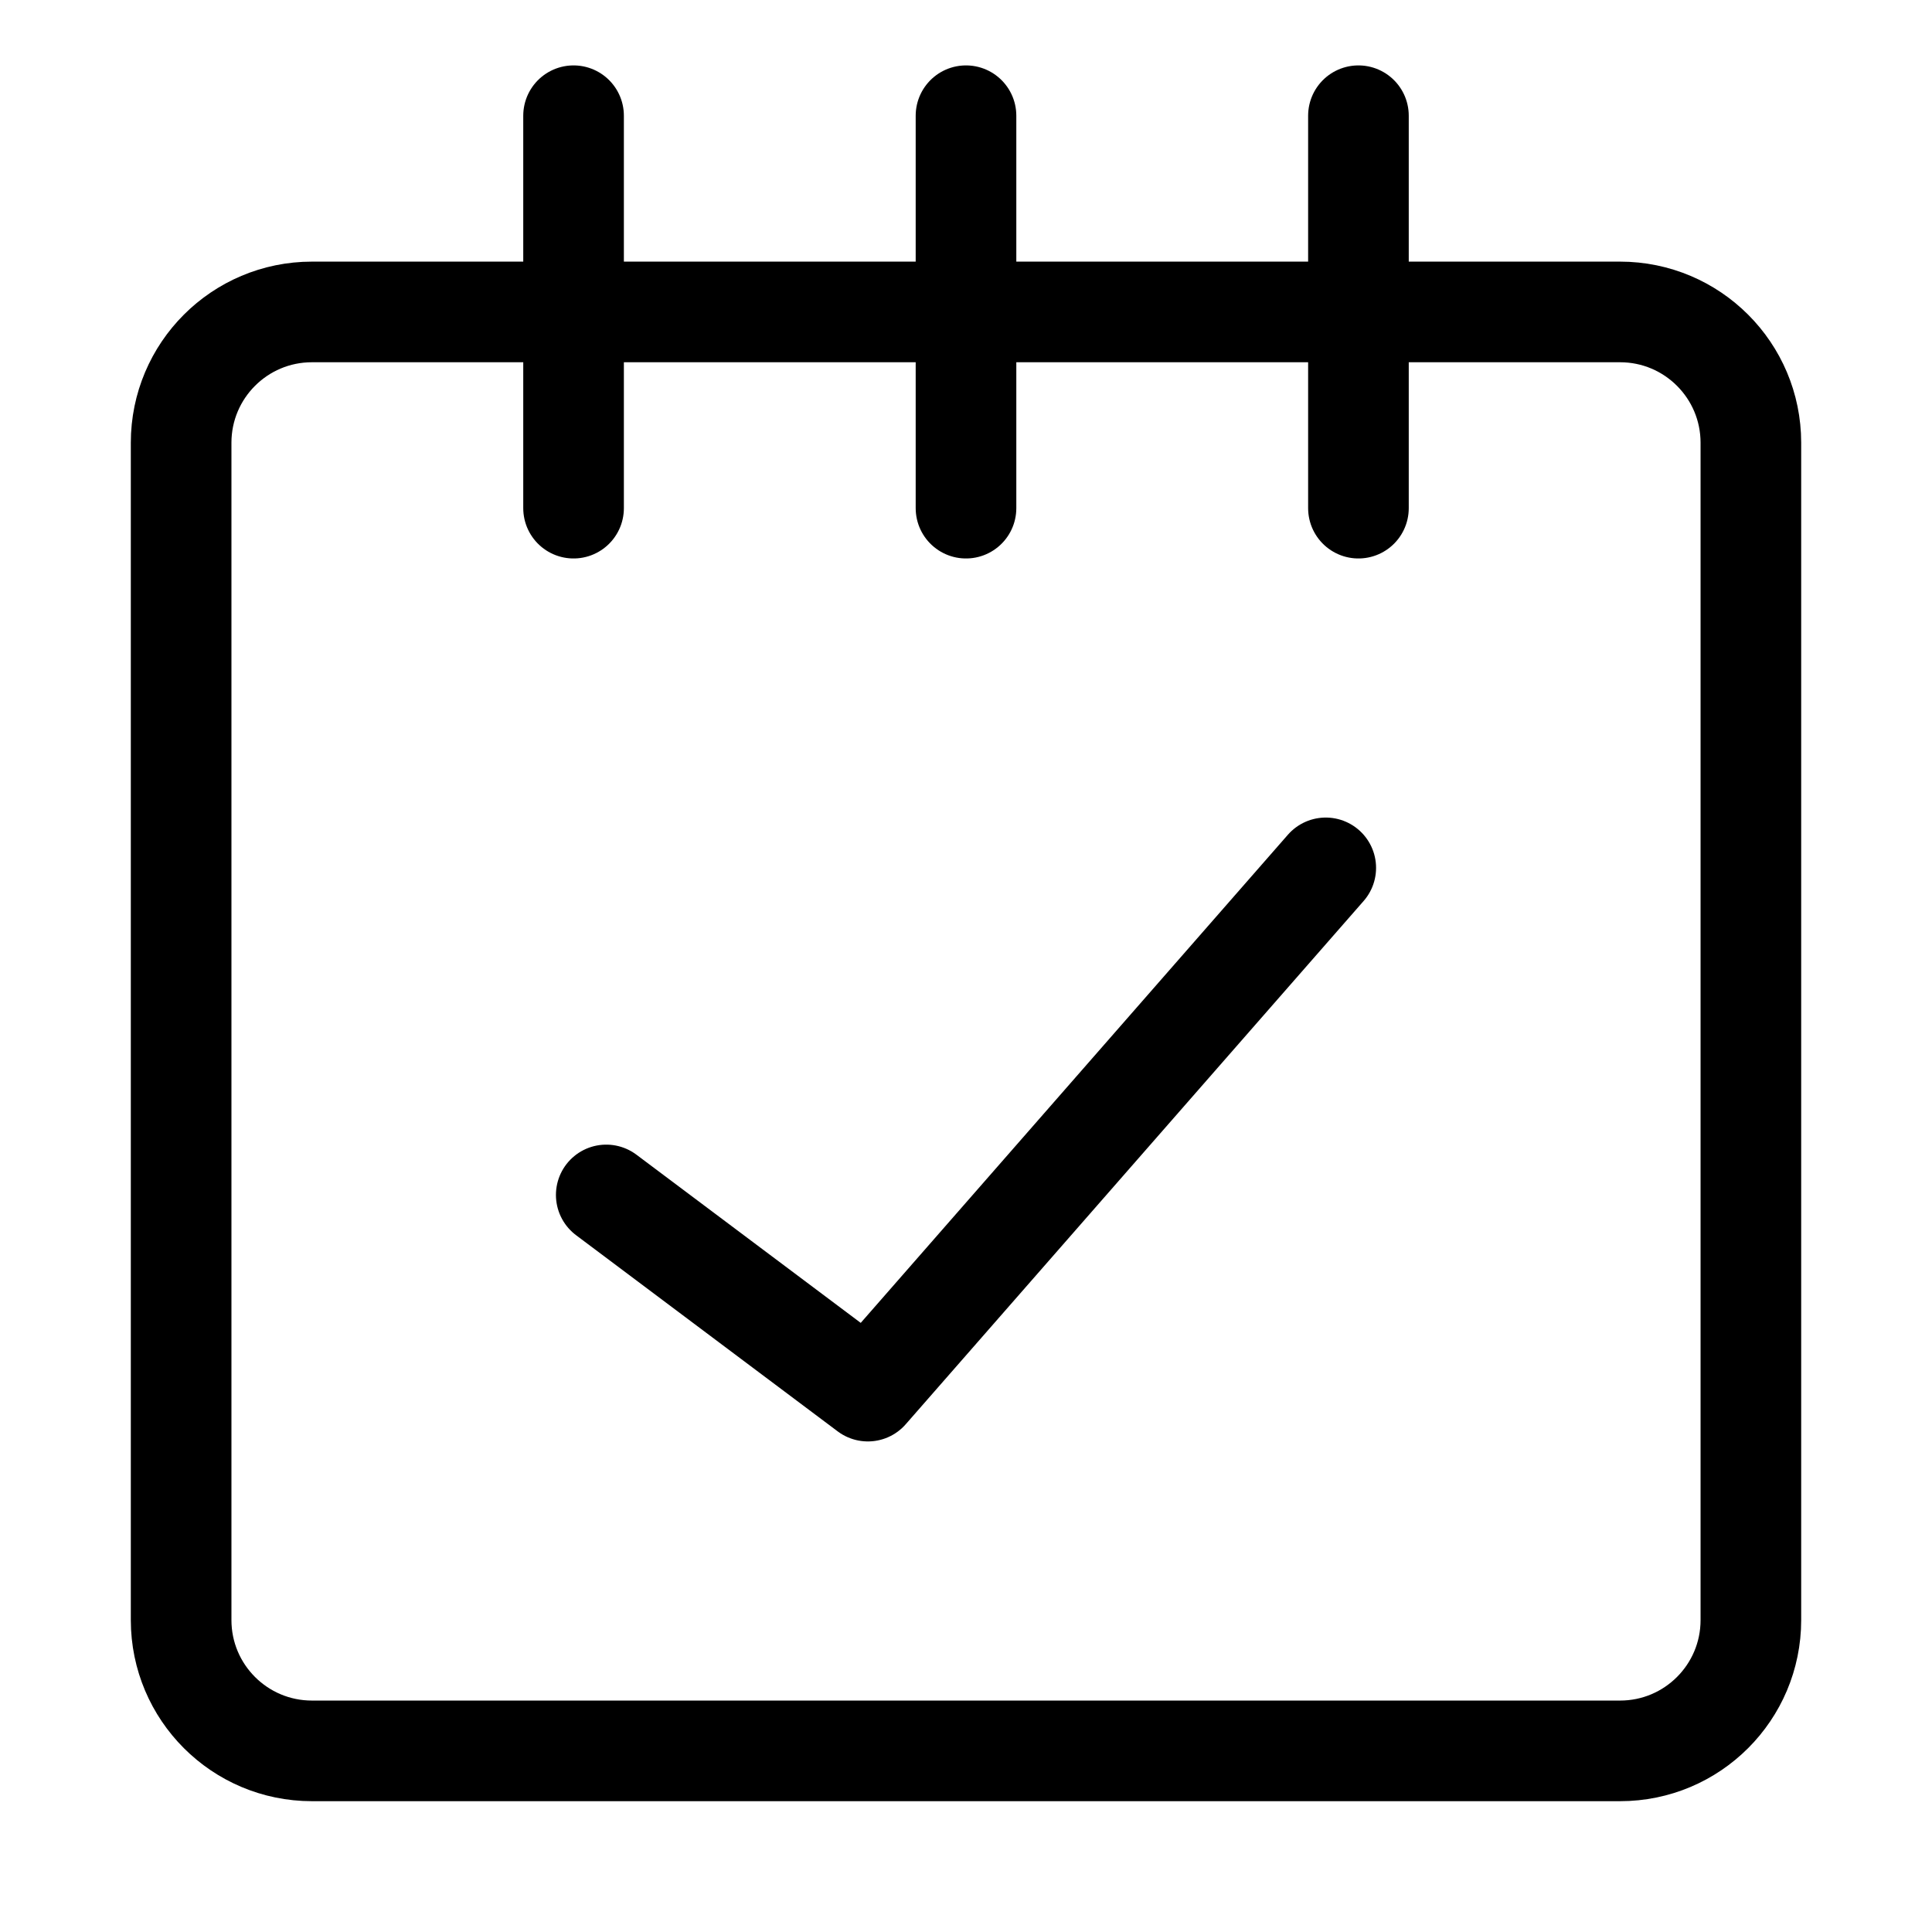
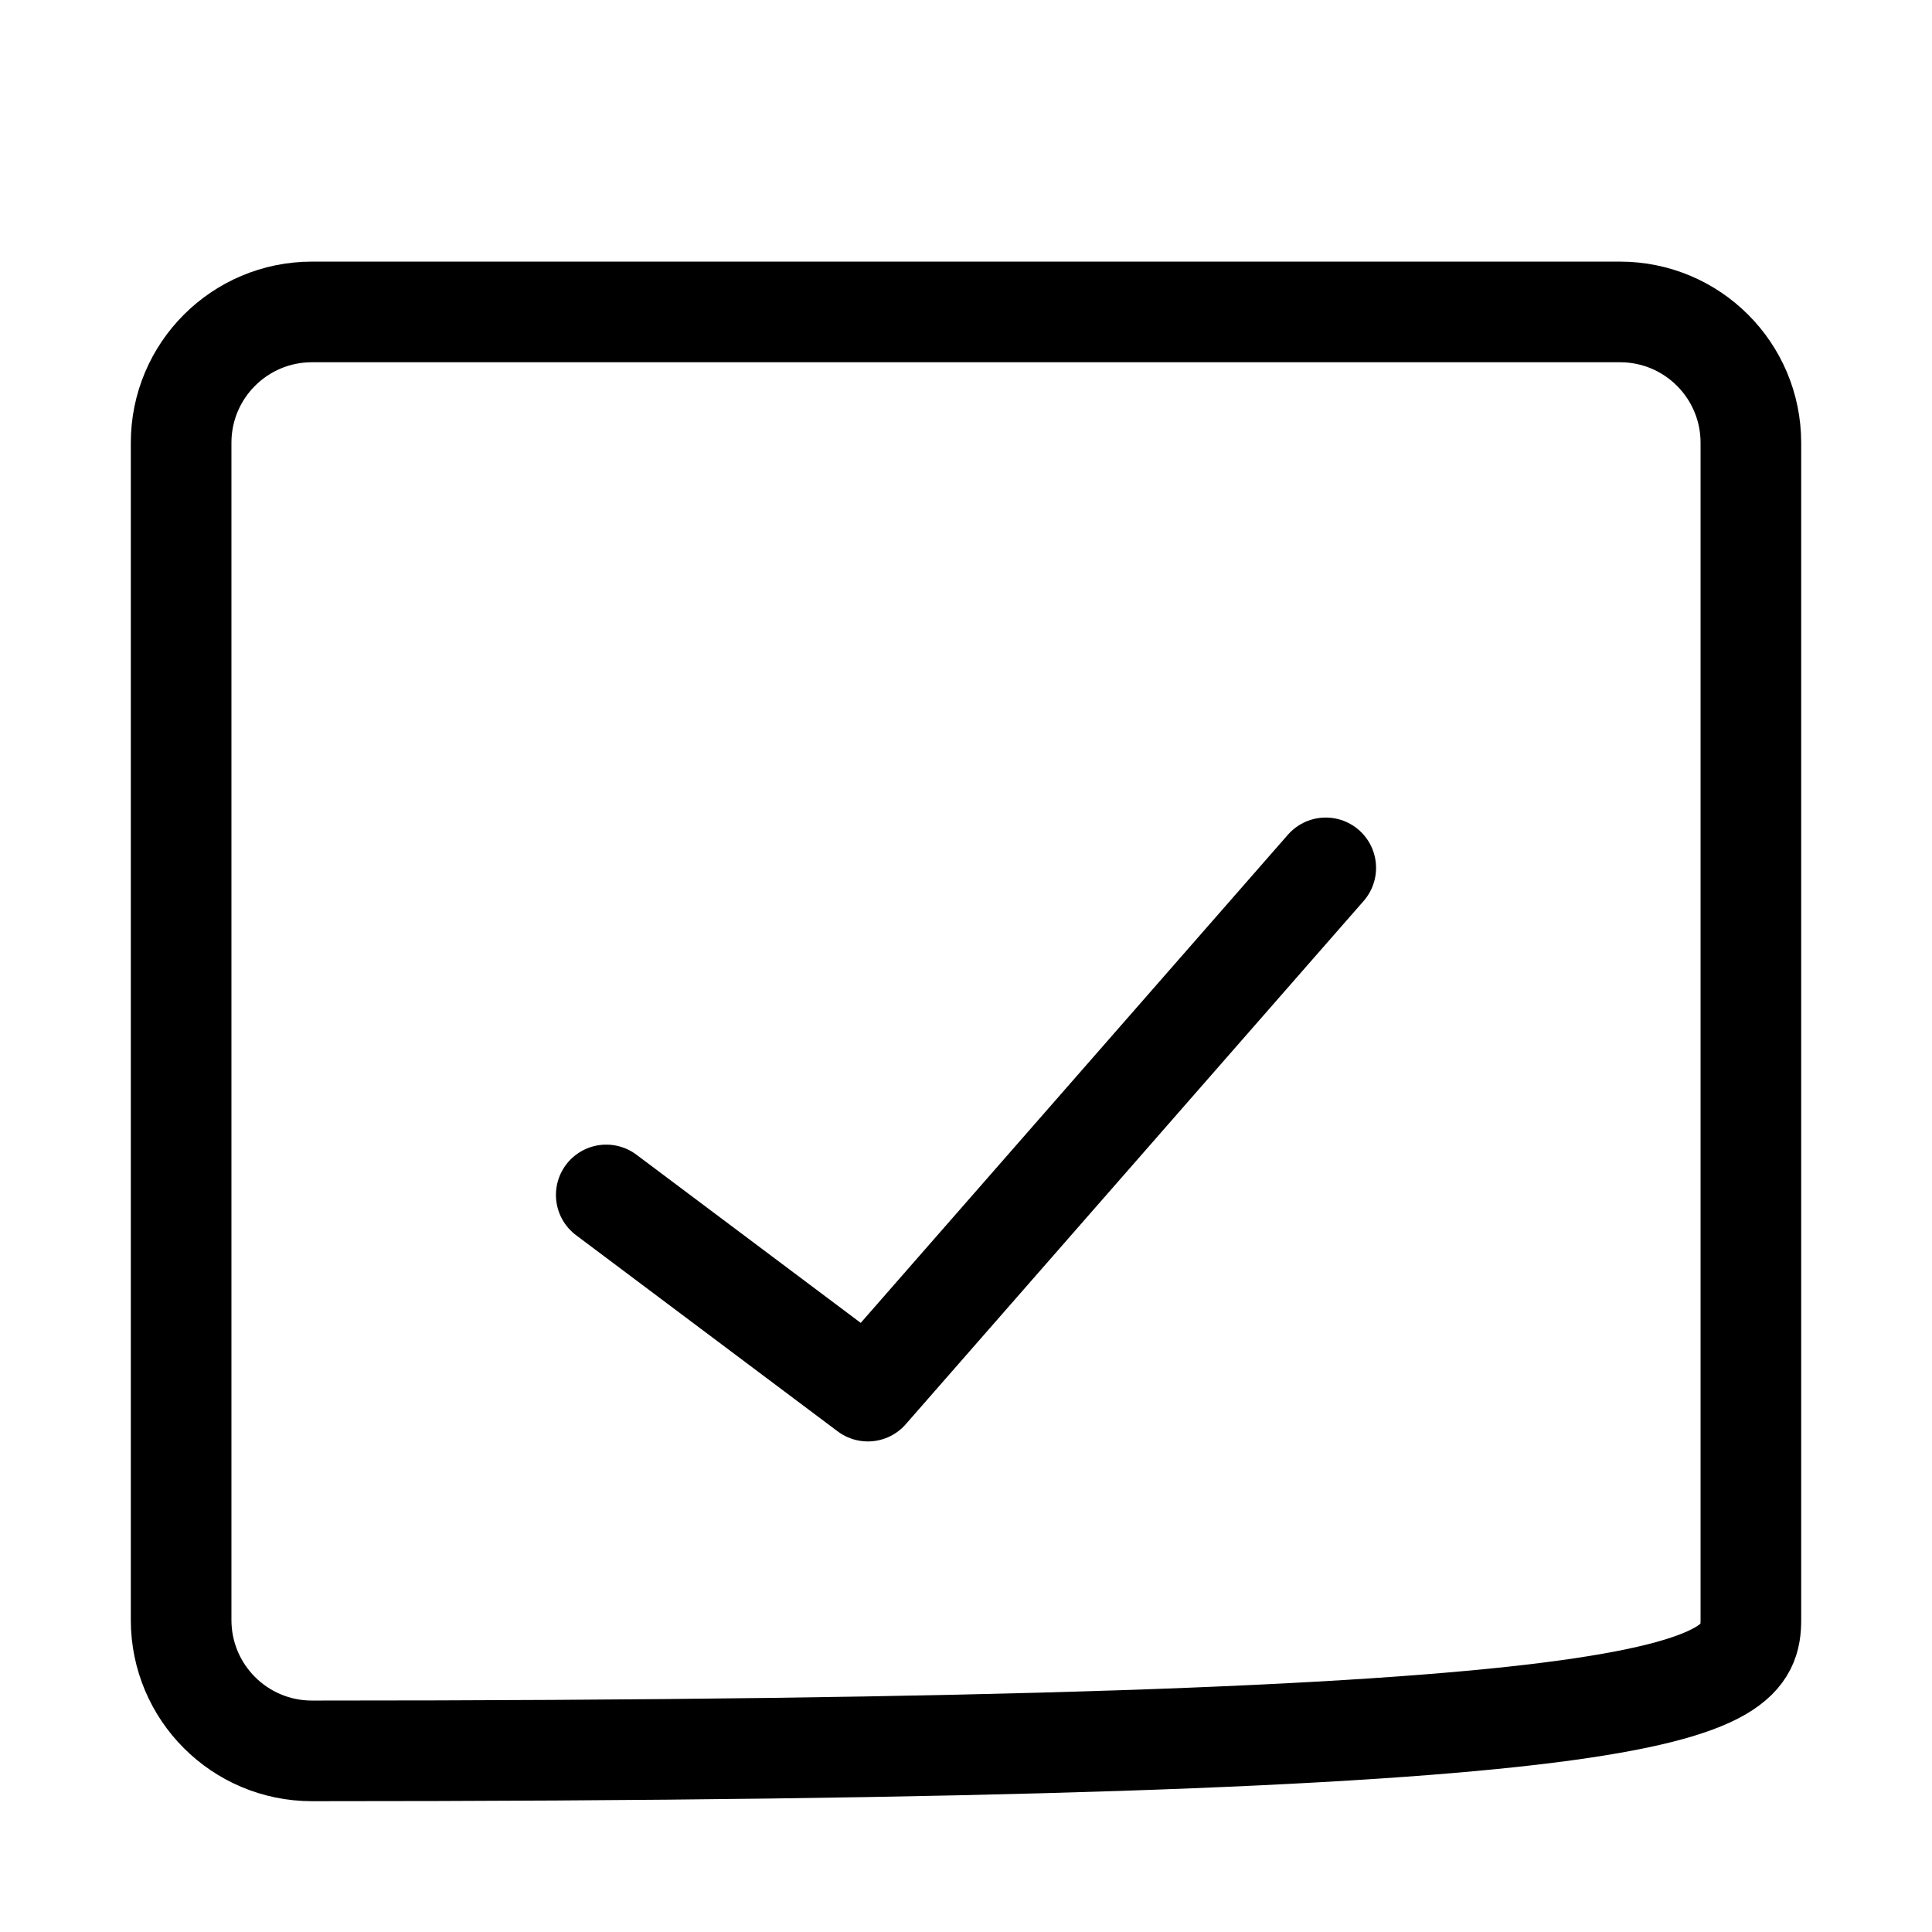
<svg xmlns="http://www.w3.org/2000/svg" width="48" height="48" viewBox="0 0 48 48" fill="none">
-   <path d="M40.25 7.75H7.75C5.955 7.75 4.5 9.205 4.5 11V40.25C4.5 42.045 5.955 43.5 7.75 43.5H40.25C42.045 43.5 43.5 42.045 43.5 40.25V11C43.5 9.205 42.045 7.75 40.25 7.75Z" stroke="black" stroke-width="2.5" stroke-linecap="round" stroke-linejoin="round" />
-   <path d="M14.25 12.625V2.875" stroke="black" stroke-width="2.5" stroke-linecap="round" stroke-linejoin="round" />
-   <path d="M24 12.625V2.875" stroke="black" stroke-width="2.5" stroke-linecap="round" stroke-linejoin="round" />
-   <path d="M33.75 12.625V2.875" stroke="black" stroke-width="2.5" stroke-linecap="round" stroke-linejoin="round" />
+   <path d="M40.25 7.75H7.75C5.955 7.75 4.5 9.205 4.5 11V40.25C4.5 42.045 5.955 43.5 7.75 43.5C42.045 43.5 43.5 42.045 43.5 40.25V11C43.5 9.205 42.045 7.75 40.25 7.75Z" stroke="black" stroke-width="2.5" stroke-linecap="round" stroke-linejoin="round" />
  <path d="M15.062 29.688L21.562 34.562L32.938 21.562" stroke="black" stroke-width="2.5" stroke-linecap="round" stroke-linejoin="round" />
</svg>